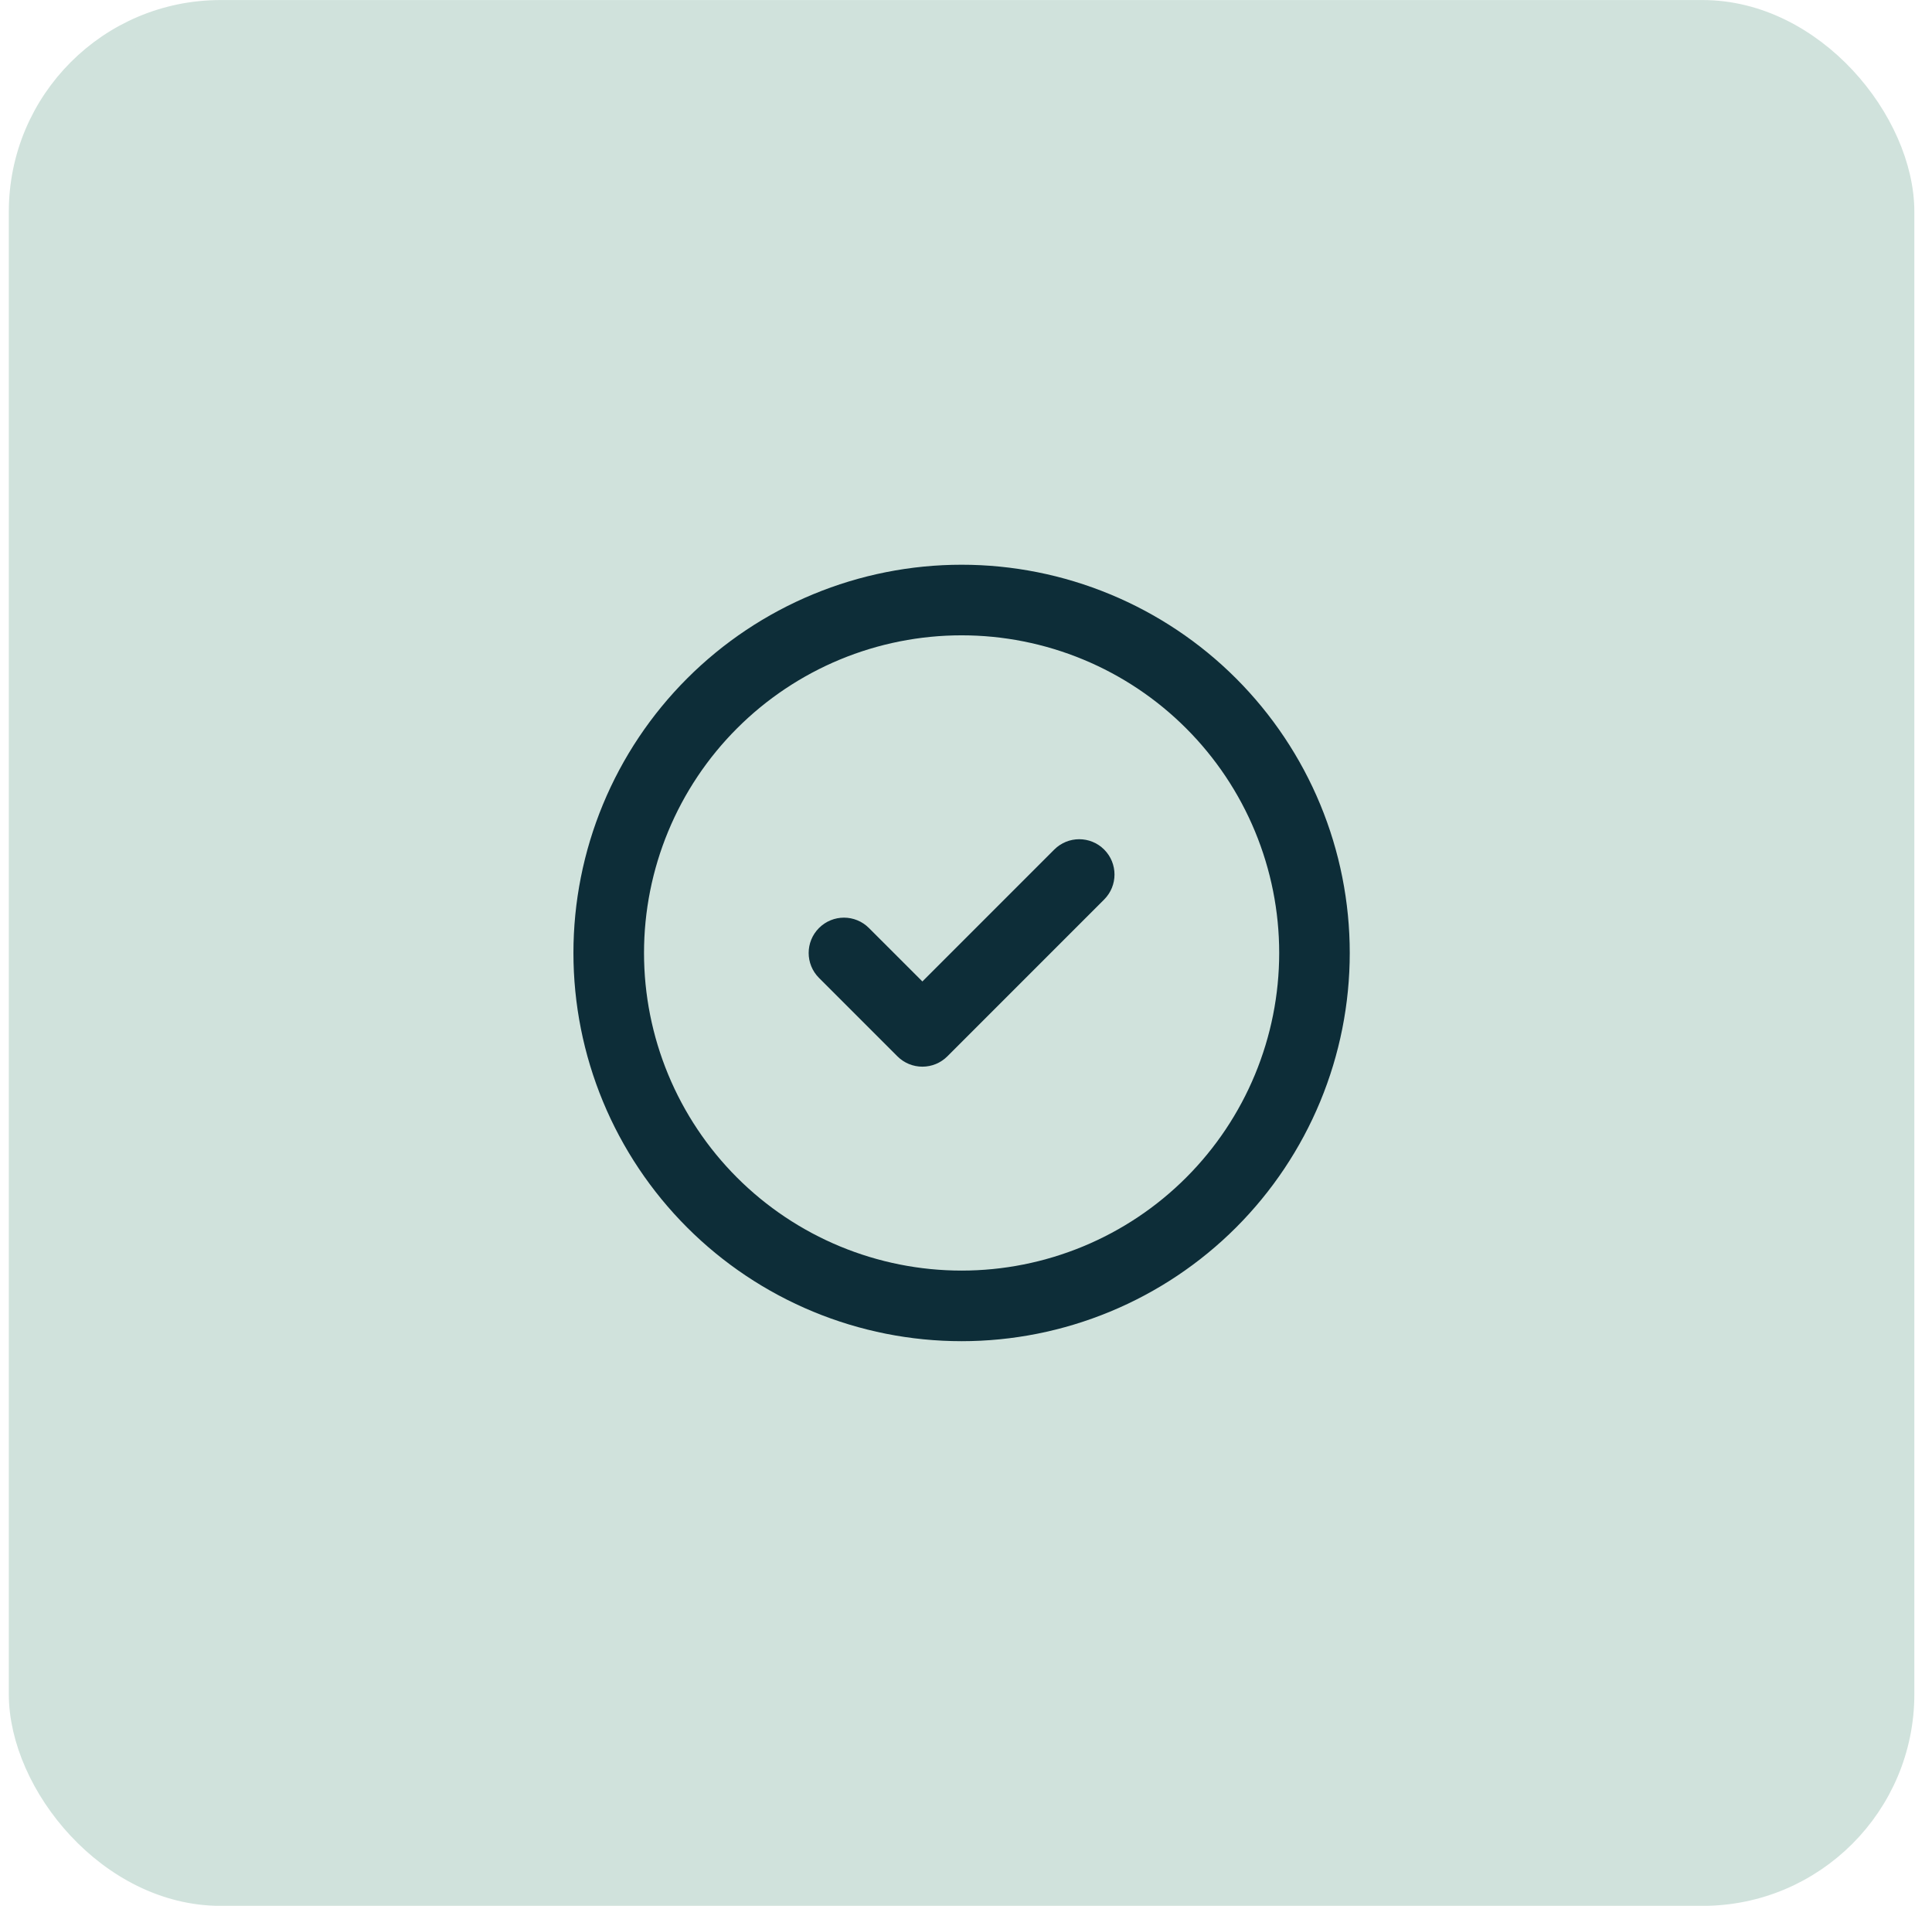
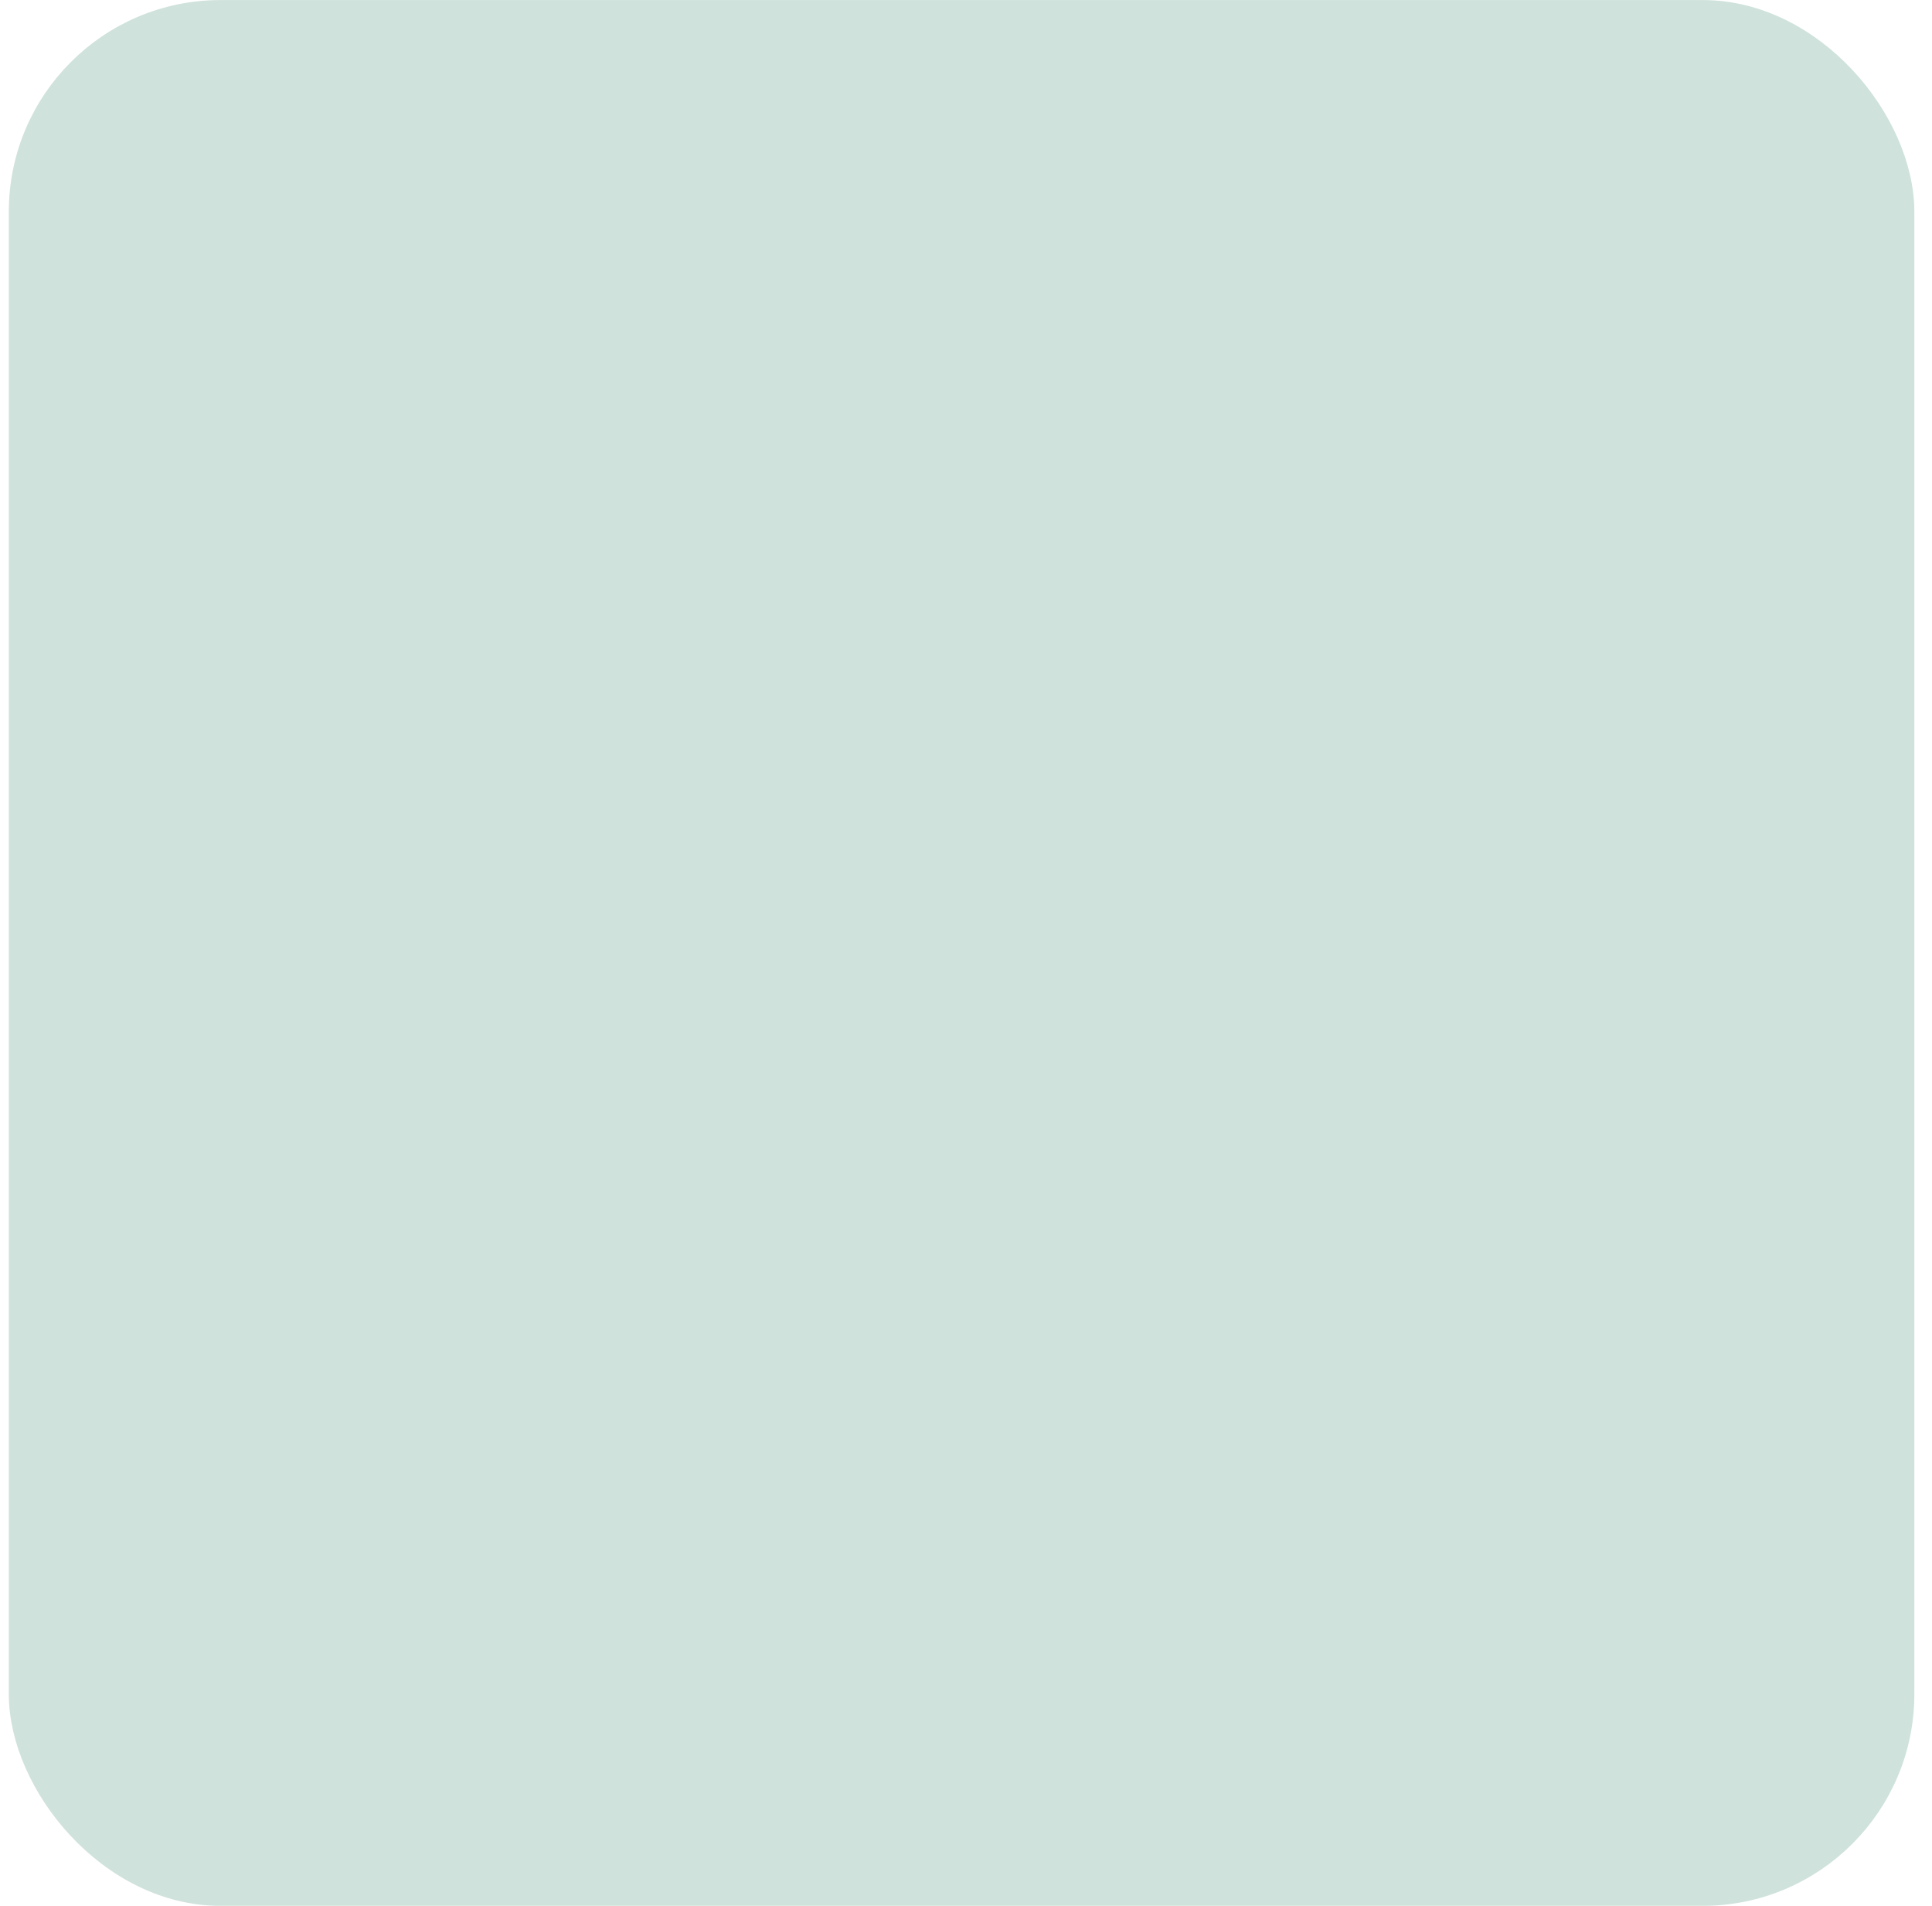
<svg xmlns="http://www.w3.org/2000/svg" width="73" height="72" viewBox="0 0 73 72" fill="none">
  <rect x="0.833" y="0.502" width="71" height="71" rx="7.5" fill="#D0E2DC" />
  <rect x="0.833" y="0.502" width="71" height="71" rx="7.5" stroke="#D0E2DC" />
  <g clip-path="url(#clip0_4277_752)">
-     <path fill-rule="evenodd" clip-rule="evenodd" d="M30.721 22.452C32.5 21.715 34.408 21.335 36.334 21.335C38.26 21.335 40.167 21.715 41.946 22.452C43.726 23.189 45.343 24.269 46.705 25.631C48.066 26.993 49.147 28.61 49.884 30.389C50.621 32.169 51 34.076 51 36.002C51 37.928 50.621 39.835 49.884 41.615C49.147 43.394 48.066 45.011 46.705 46.373C45.343 47.735 43.726 48.815 41.946 49.552C40.167 50.289 38.26 50.669 36.334 50.669C34.408 50.669 32.5 50.289 30.721 49.552C28.942 48.815 27.325 47.735 25.963 46.373C24.601 45.011 23.52 43.394 22.783 41.615C22.046 39.835 21.667 37.928 21.667 36.002C21.667 34.076 22.046 32.169 22.783 30.389C23.52 28.61 24.601 26.993 25.963 25.631C27.325 24.269 28.942 23.189 30.721 22.452ZM36.334 24.002C34.758 24.002 33.197 24.312 31.741 24.915C30.286 25.518 28.963 26.402 27.848 27.517C26.734 28.631 25.85 29.954 25.247 31.41C24.644 32.866 24.334 34.426 24.334 36.002C24.334 37.578 24.644 39.138 25.247 40.594C25.85 42.05 26.734 43.373 27.848 44.487C28.963 45.602 30.286 46.485 31.741 47.088C33.197 47.691 34.758 48.002 36.334 48.002C37.91 48.002 39.47 47.691 40.926 47.088C42.382 46.485 43.705 45.602 44.819 44.487C45.933 43.373 46.817 42.05 47.42 40.594C48.023 39.138 48.334 37.578 48.334 36.002C48.334 34.426 48.023 32.866 47.42 31.41C46.817 29.954 45.933 28.631 44.819 27.517C43.705 26.402 42.382 25.518 40.926 24.915C39.47 24.312 37.91 24.002 36.334 24.002Z" fill="#0D2D38" />
-     <path fill-rule="evenodd" clip-rule="evenodd" d="M41.721 32.096C42.241 32.617 42.241 33.461 41.721 33.982L35.795 39.908C35.545 40.158 35.206 40.298 34.852 40.298C34.498 40.298 34.159 40.158 33.909 39.908L30.946 36.945C30.425 36.424 30.425 35.58 30.946 35.059C31.467 34.538 32.311 34.538 32.832 35.059L34.852 37.079L39.835 32.096C40.356 31.575 41.2 31.575 41.721 32.096Z" fill="#0D2D38" />
-   </g>
+     </g>
  <defs>
    <clipPath id="clip0_4277_752">
      <rect width="32" height="32" fill="white" transform="translate(20.334 20.002)" />
    </clipPath>
  </defs>
</svg>